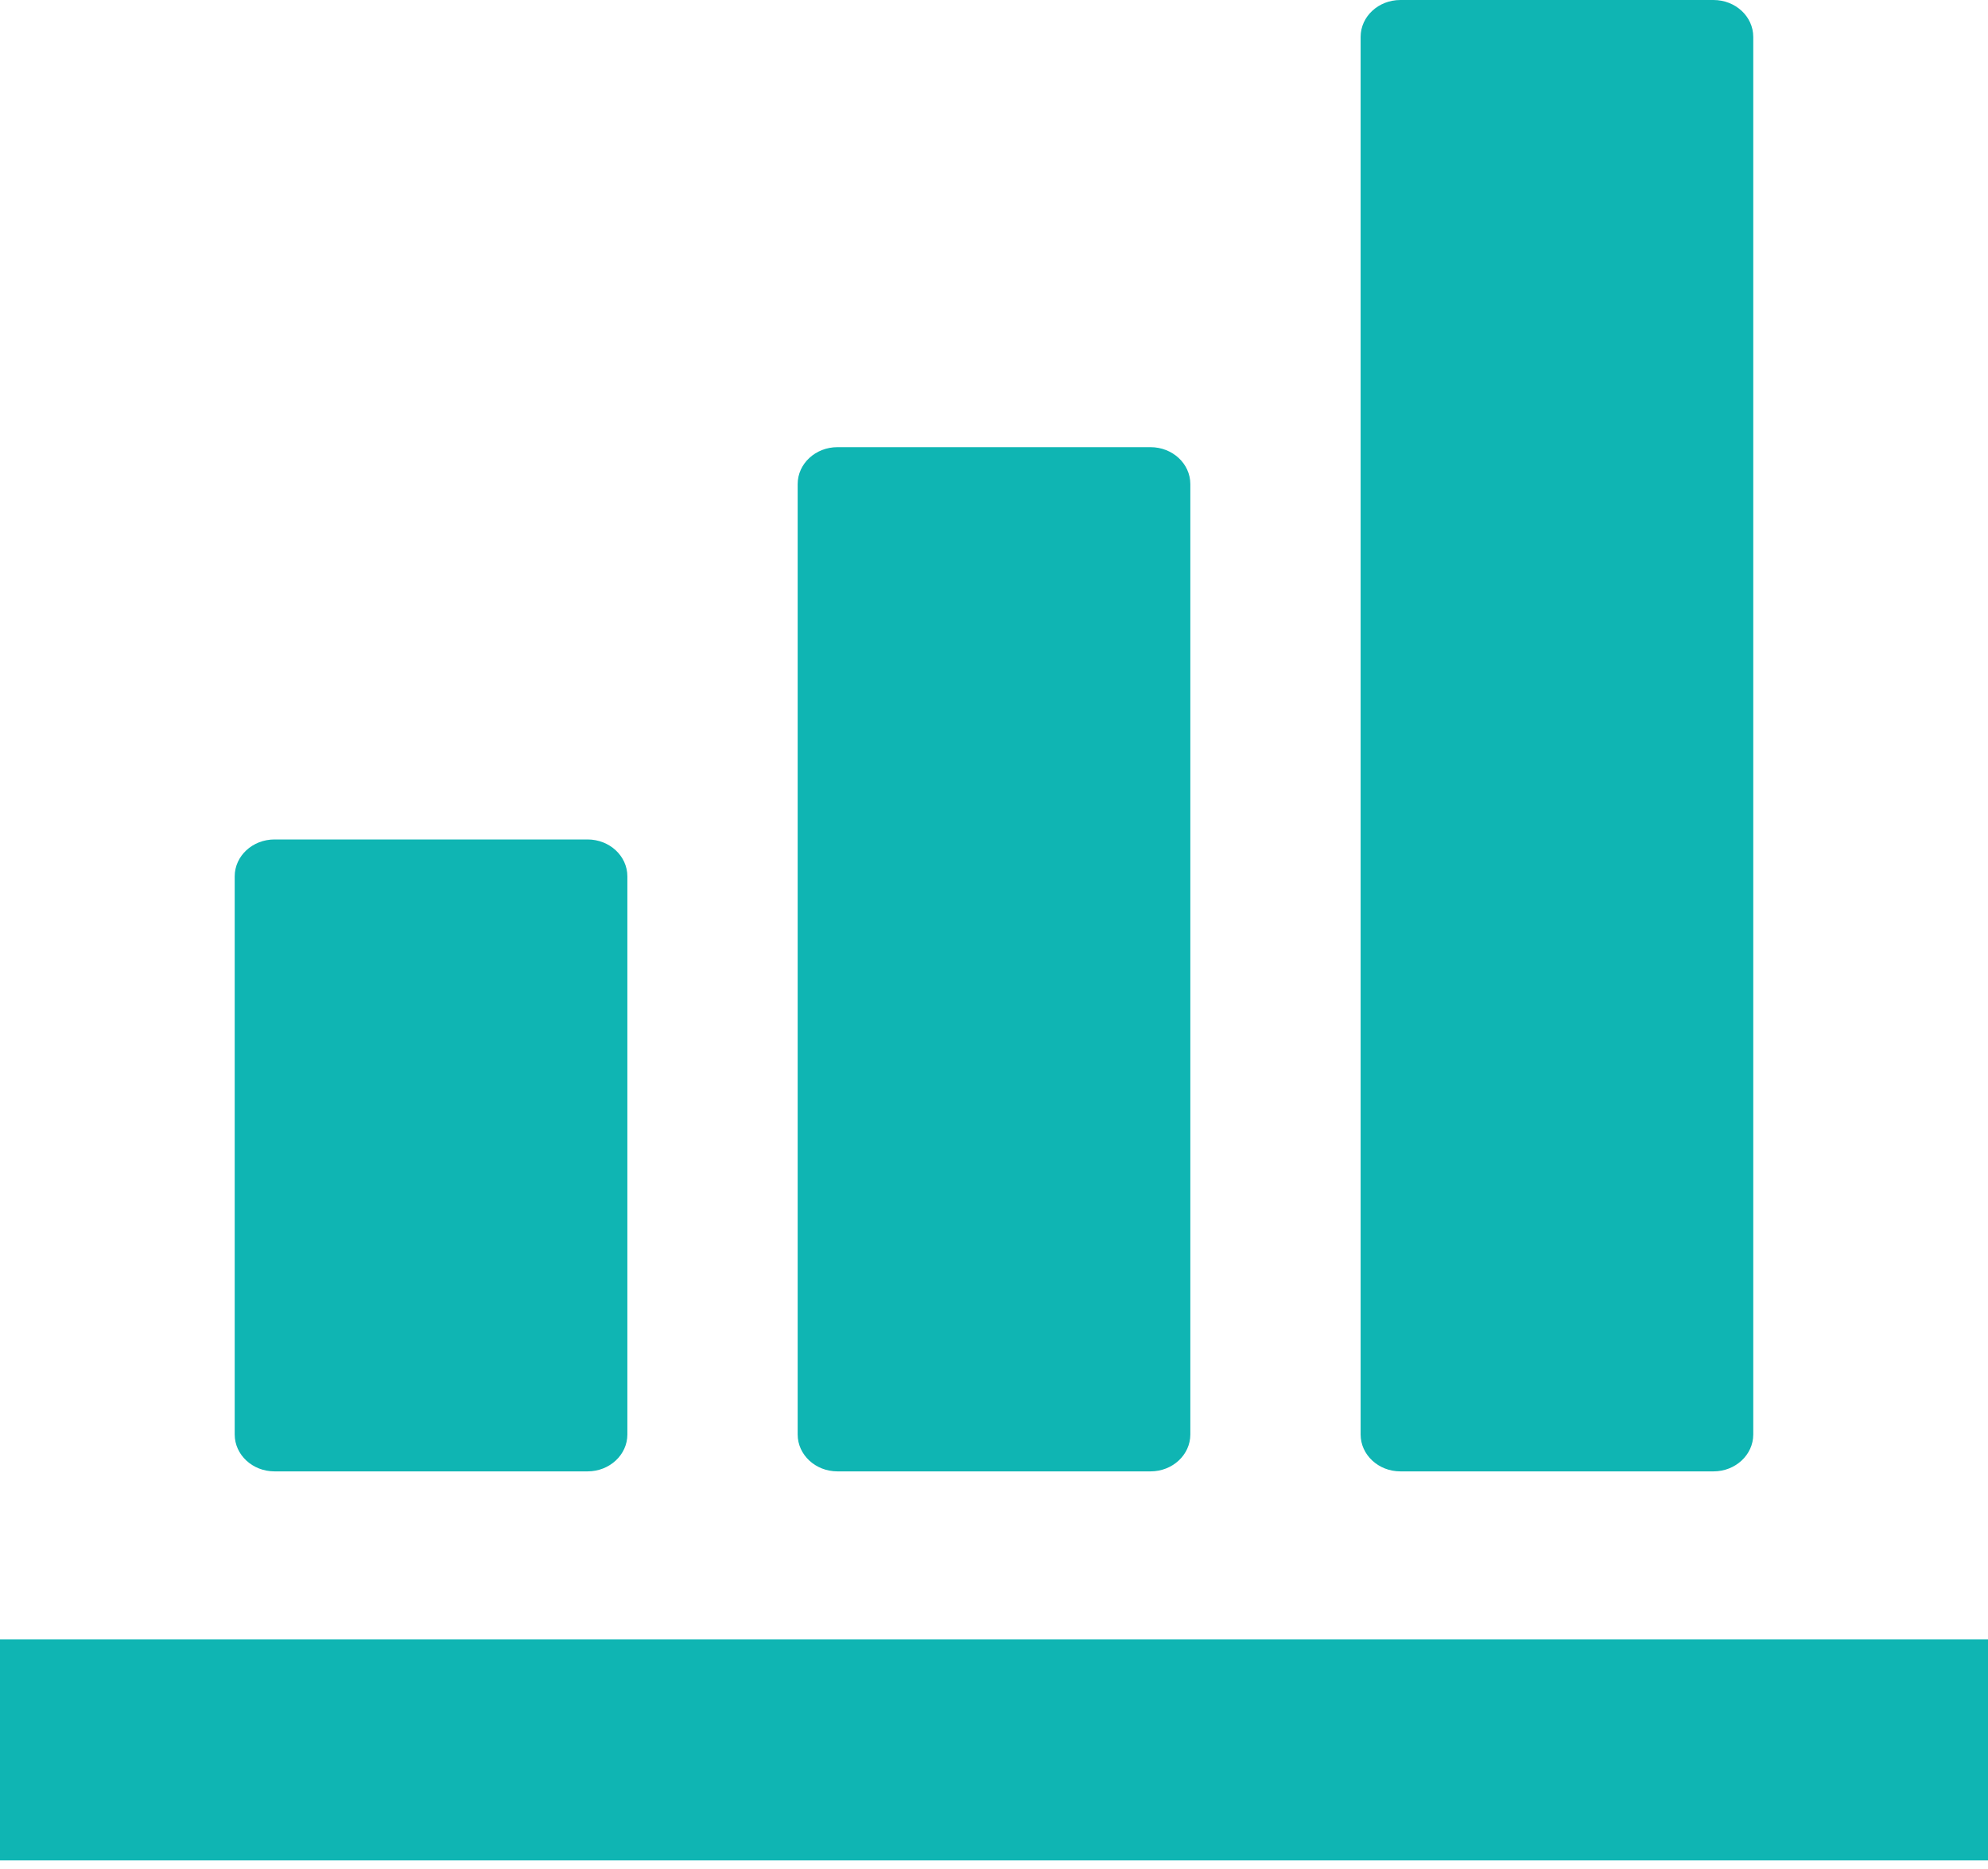
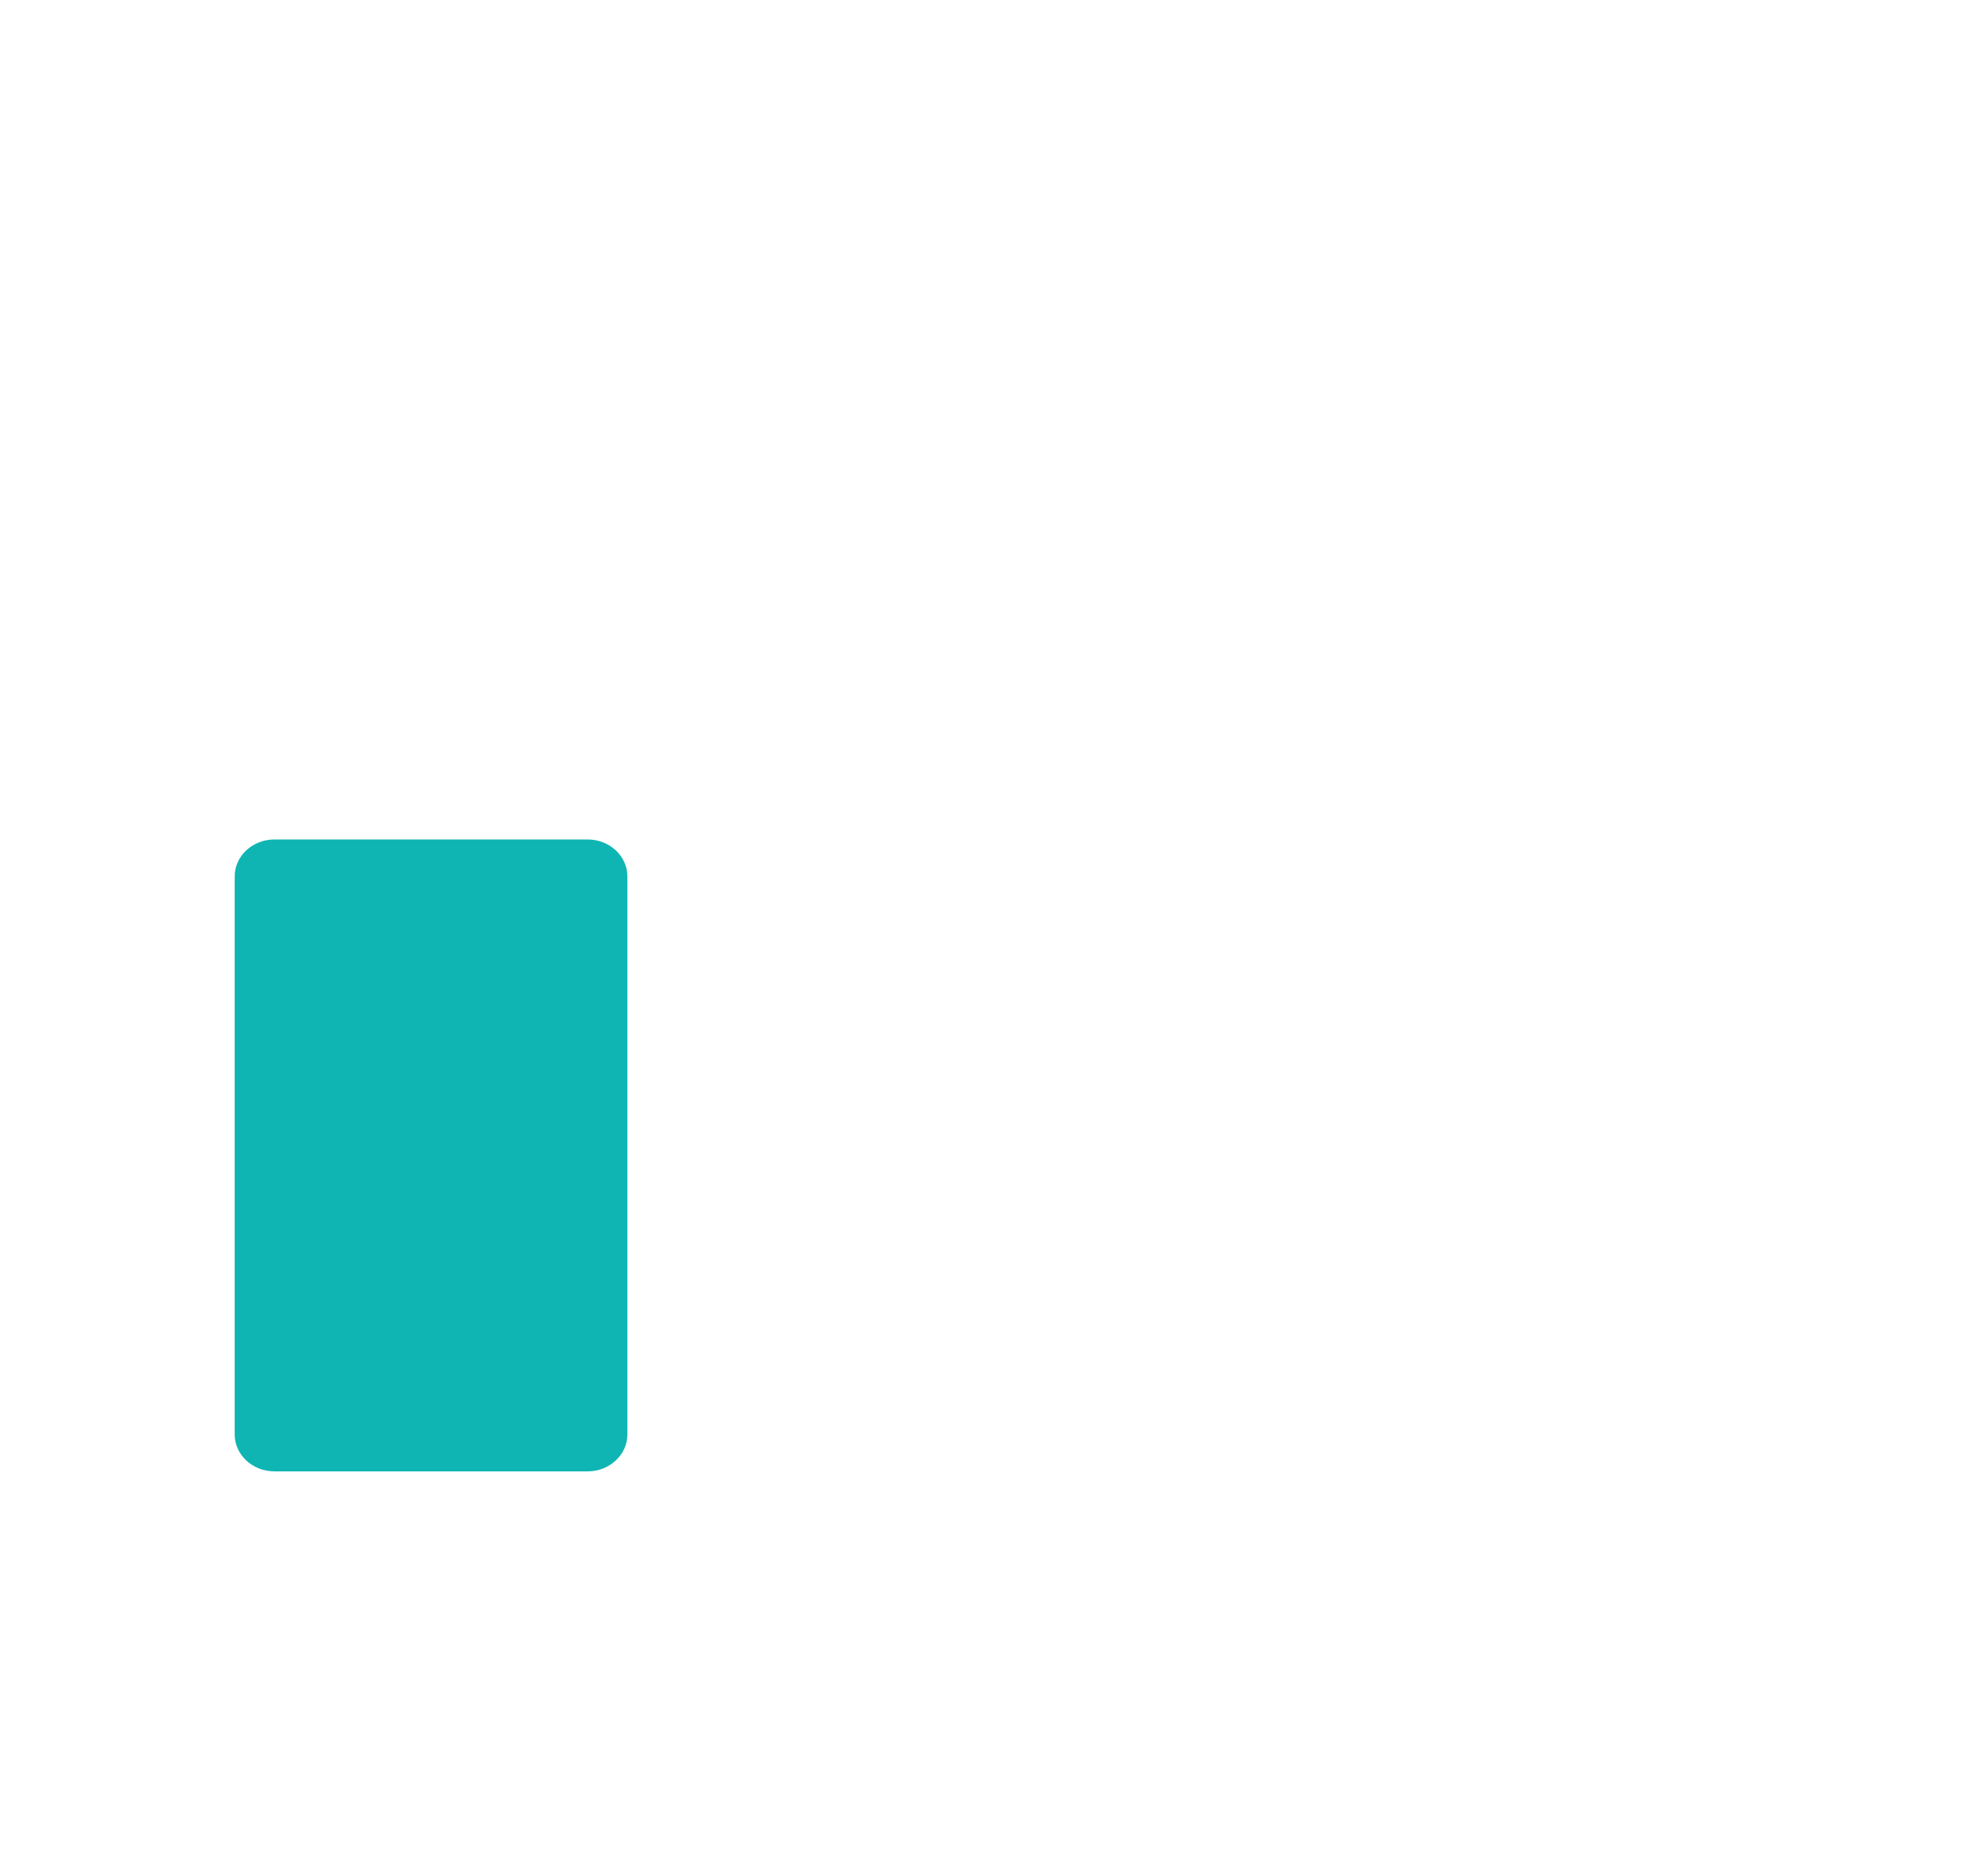
<svg xmlns="http://www.w3.org/2000/svg" width="50" height="47" viewBox="0 0 50 47" fill="none">
  <path d="M6.904 37.001H14.778C15.331 37.001 15.779 36.585 15.779 36.073V22.038C15.779 21.526 15.331 21.11 14.778 21.11H6.904C6.351 21.11 5.903 21.526 5.903 22.038V36.073C5.903 36.585 6.351 37.001 6.904 37.001Z" fill="#0FB5B3" />
-   <path d="M21.063 37.001H28.937C29.49 37.001 29.938 36.585 29.938 36.073V12.173C29.938 11.661 29.49 11.245 28.937 11.245H21.063C20.51 11.245 20.062 11.661 20.062 12.173V36.073C20.062 36.585 20.51 37.001 21.063 37.001Z" fill="#0FB5B3" />
-   <path d="M35.221 37.001H43.096C43.648 37.001 44.096 36.585 44.096 36.073V0.928C44.096 0.415 43.648 0 43.096 0H35.221C34.669 0 34.221 0.415 34.221 0.928V36.073C34.221 36.585 34.669 37.001 35.221 37.001Z" fill="#0FB5B3" />
-   <path d="M48.381 41.227H1.619H0V46.784H1.619H48.381H50V41.227H48.381Z" fill="#0FB5B3" />
</svg>